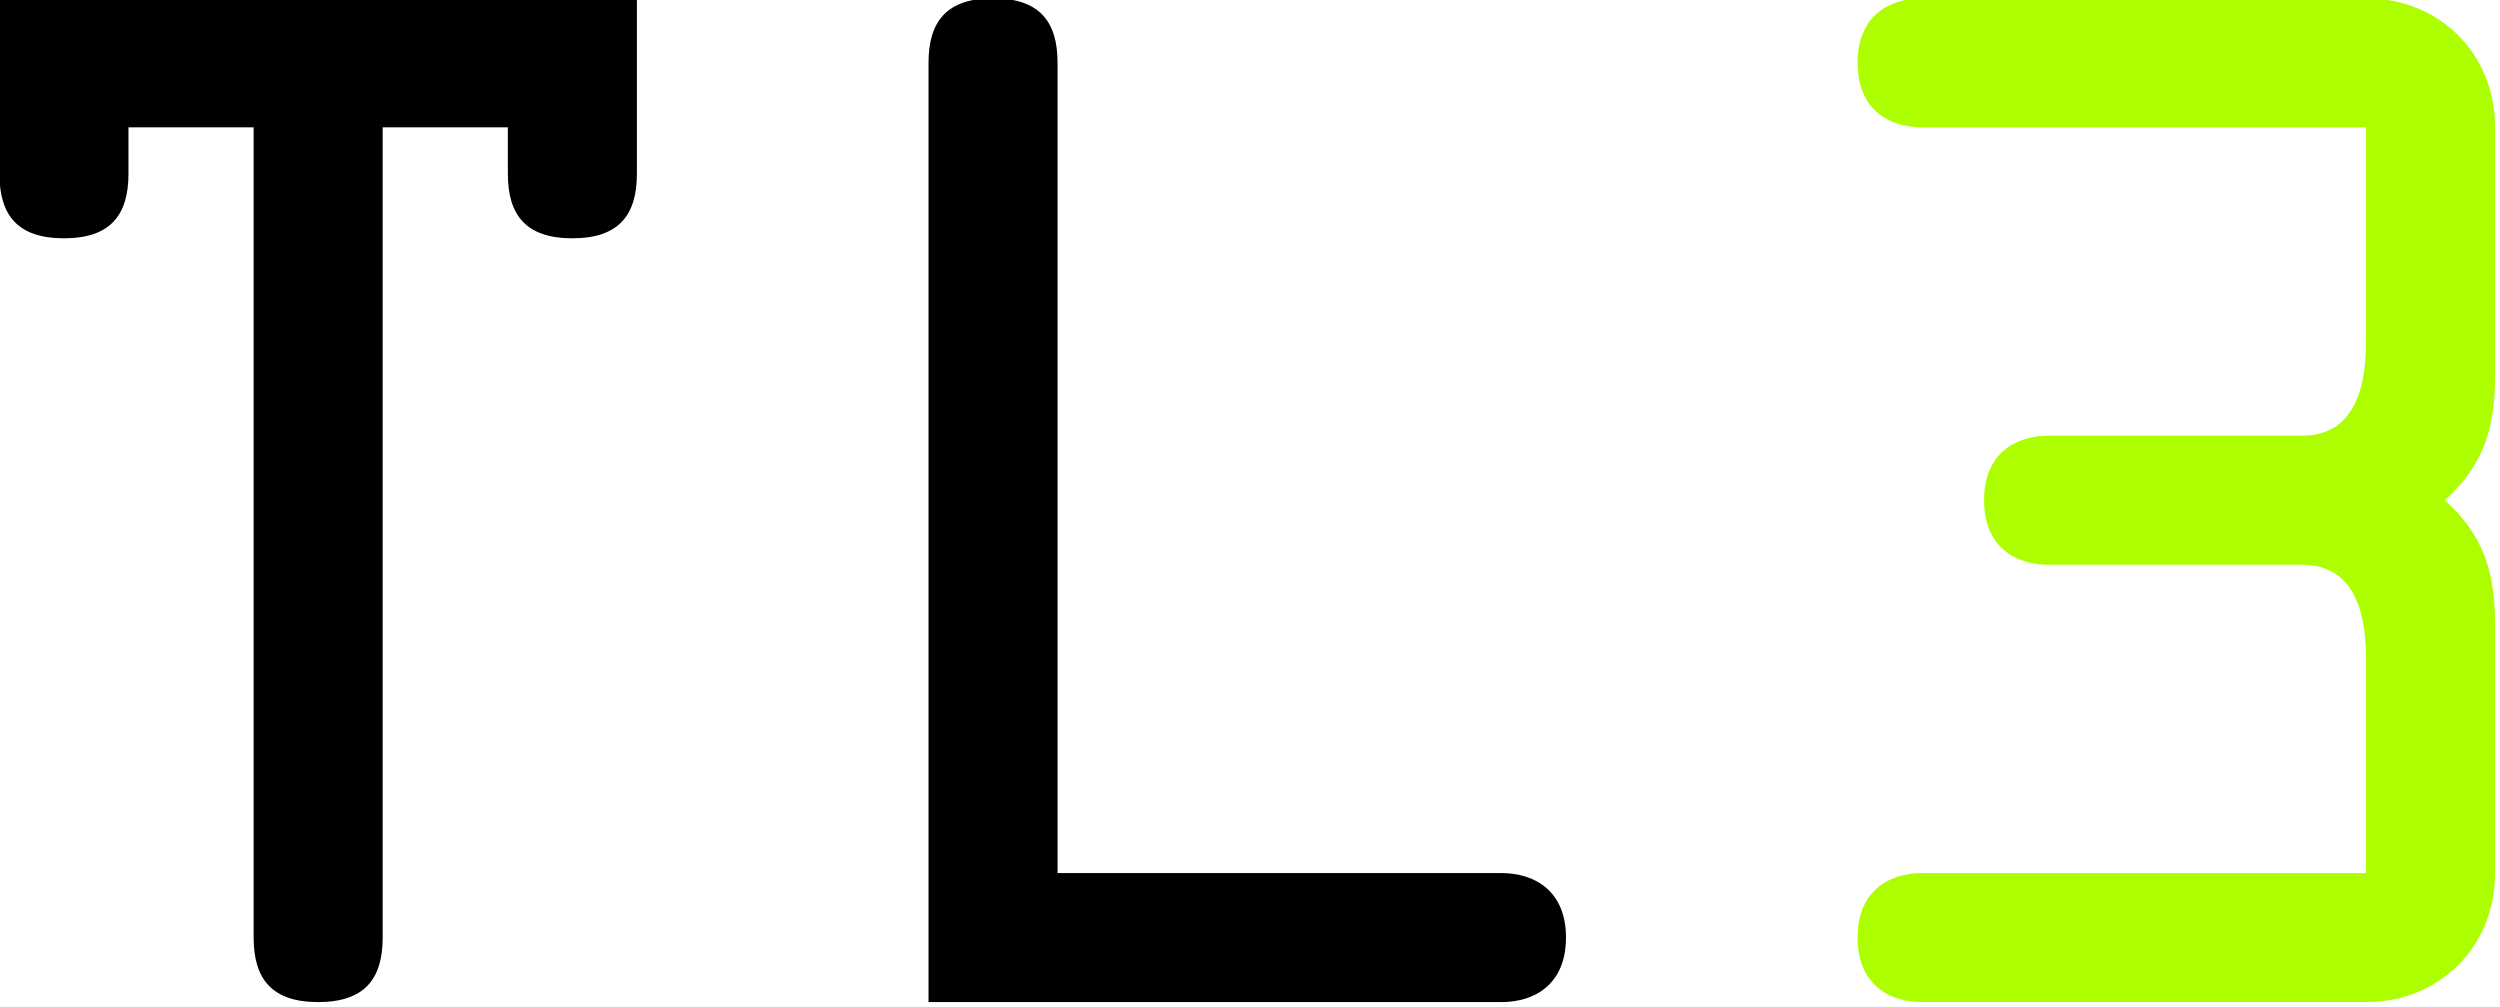
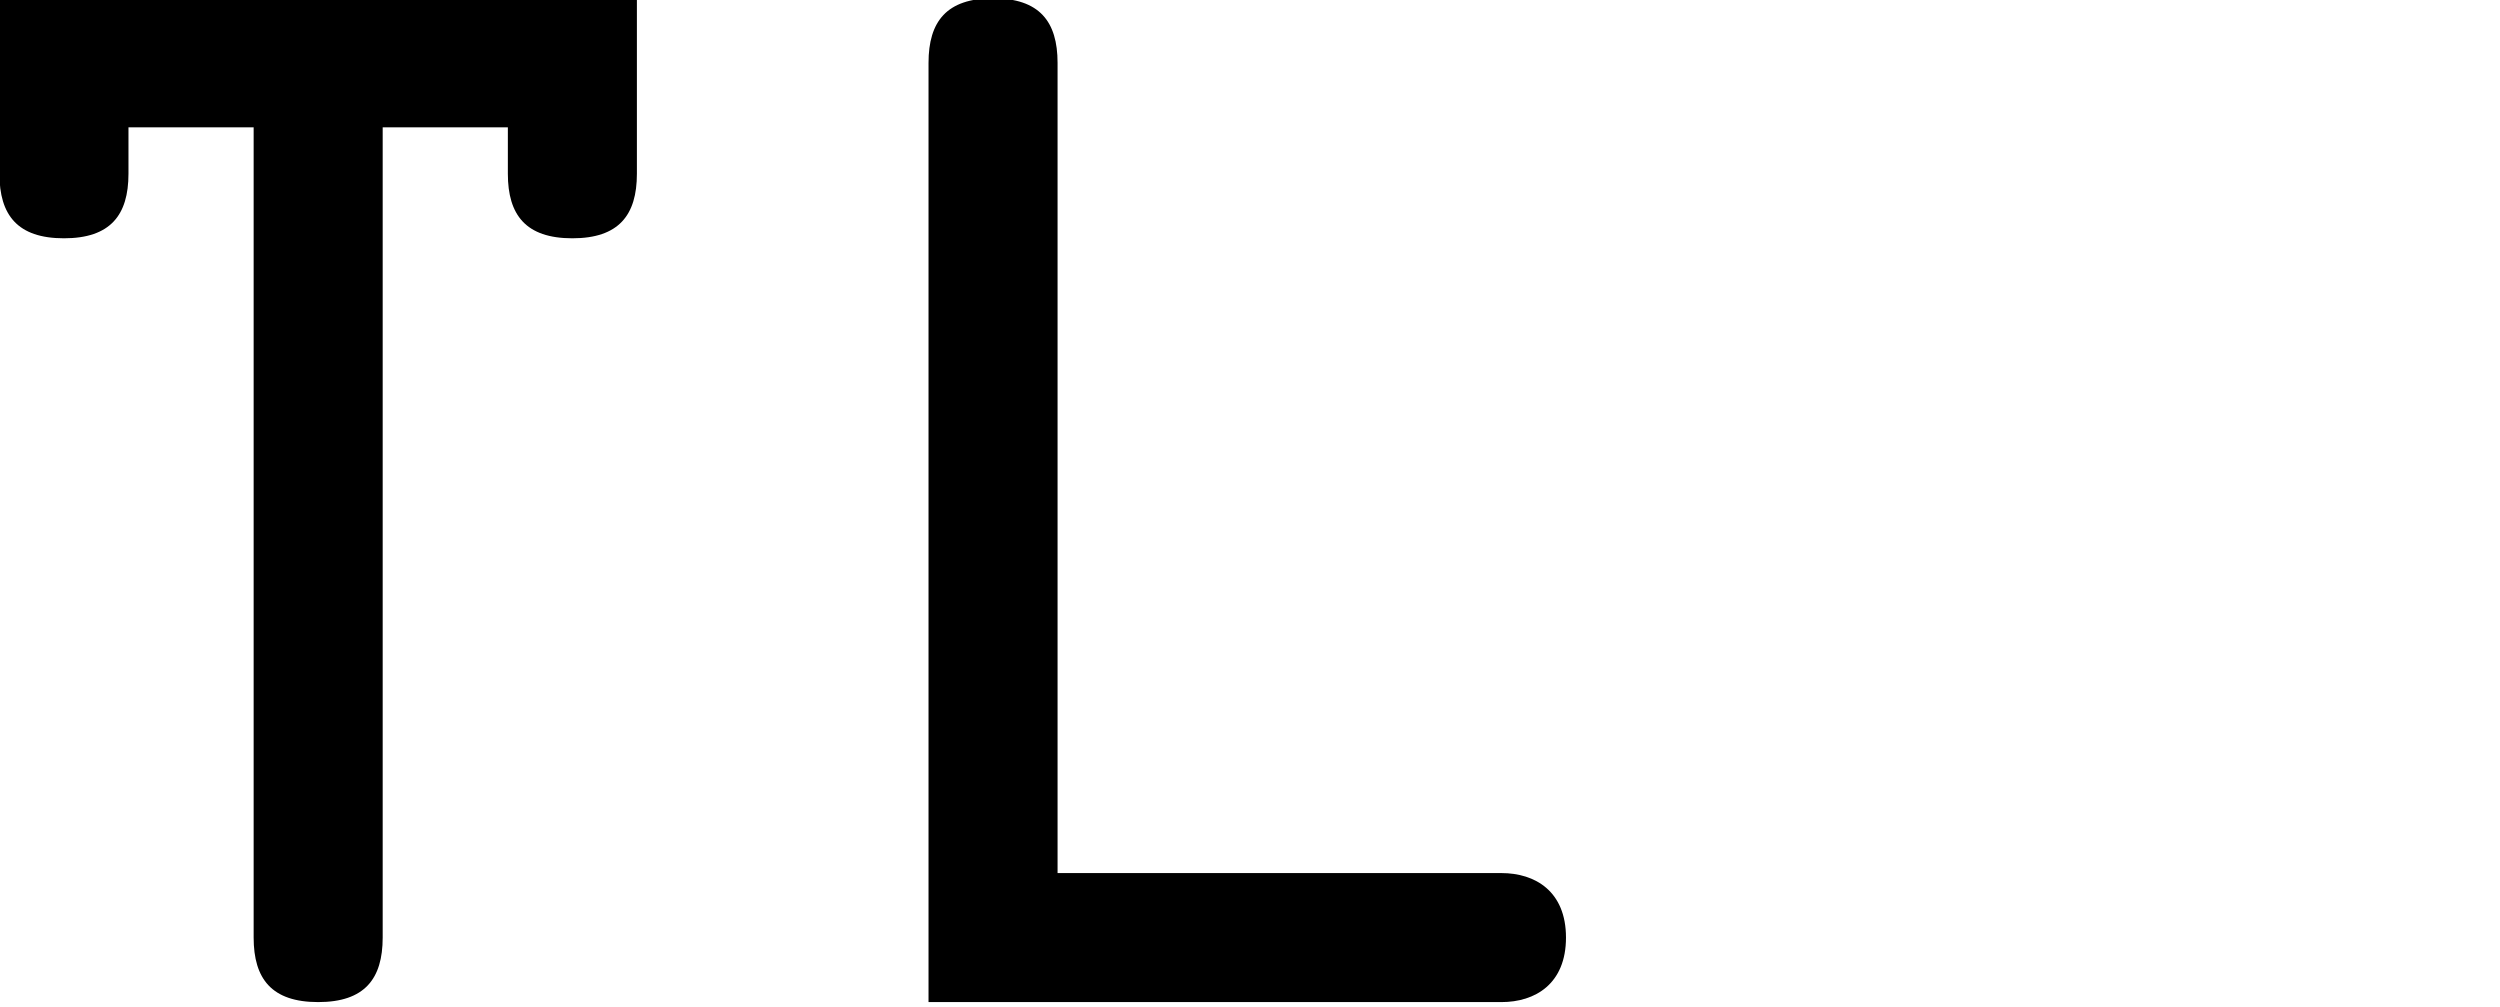
<svg xmlns="http://www.w3.org/2000/svg" version="1.1" viewBox="0 0 581 234">
  <g transform="translate(-1140.89-849.437)">
    <g transform="matrix(.409 0 0 .735 781.999 117.481)">
      <g fill="#000">
        <path d="M.31-.678v.628c0 .032.014.05.05.05 .036 0 .05-.018.05-.05v-.628h.097v.036c0 .032.014.05.05.05 .036 0 .05-.018.05-.05v-.136H.113v.136c0 .032.014.05.05.05 .036 0 .05-.018.05-.05v-.036H.31Z" transform="matrix(733.232 0 0 407.946 794.306 1312.71)" />
        <path d="M.213-.1v-.628c0-.032-.014-.05-.05-.05 -.036 0-.05.018-.05.05V0h.444c.026 0 .05-.014.05-.05 0-.036-.024-.05-.05-.05H.213Z" transform="matrix(733.232 0 0 407.946 1322.23 1312.71)" />
      </g>
-       <path fill="#ADFF00" d="M.507-.678v.166c0 .056-.022.073-.05.073H.261c-.026 0-.05.014-.05.05 0 .036.024.05.05.05h.196c.028 0 .05.017.05.073V-.1H.163c-.026 0-.05.014-.05.05 0 .036.024.05.05.05h.344c.057 0 .1-.043.1-.1v-.192c0-.04-.008-.069-.039-.097 .031-.028.039-.057.039-.097v-.192c0-.057-.043-.1-.1-.1H.163c-.026 0-.05.014-.05.05 0 .036.024.05.05.05h.344Z" transform="matrix(733.232 0 0 407.946 1850.16 1312.71)" />
    </g>
  </g>
</svg>